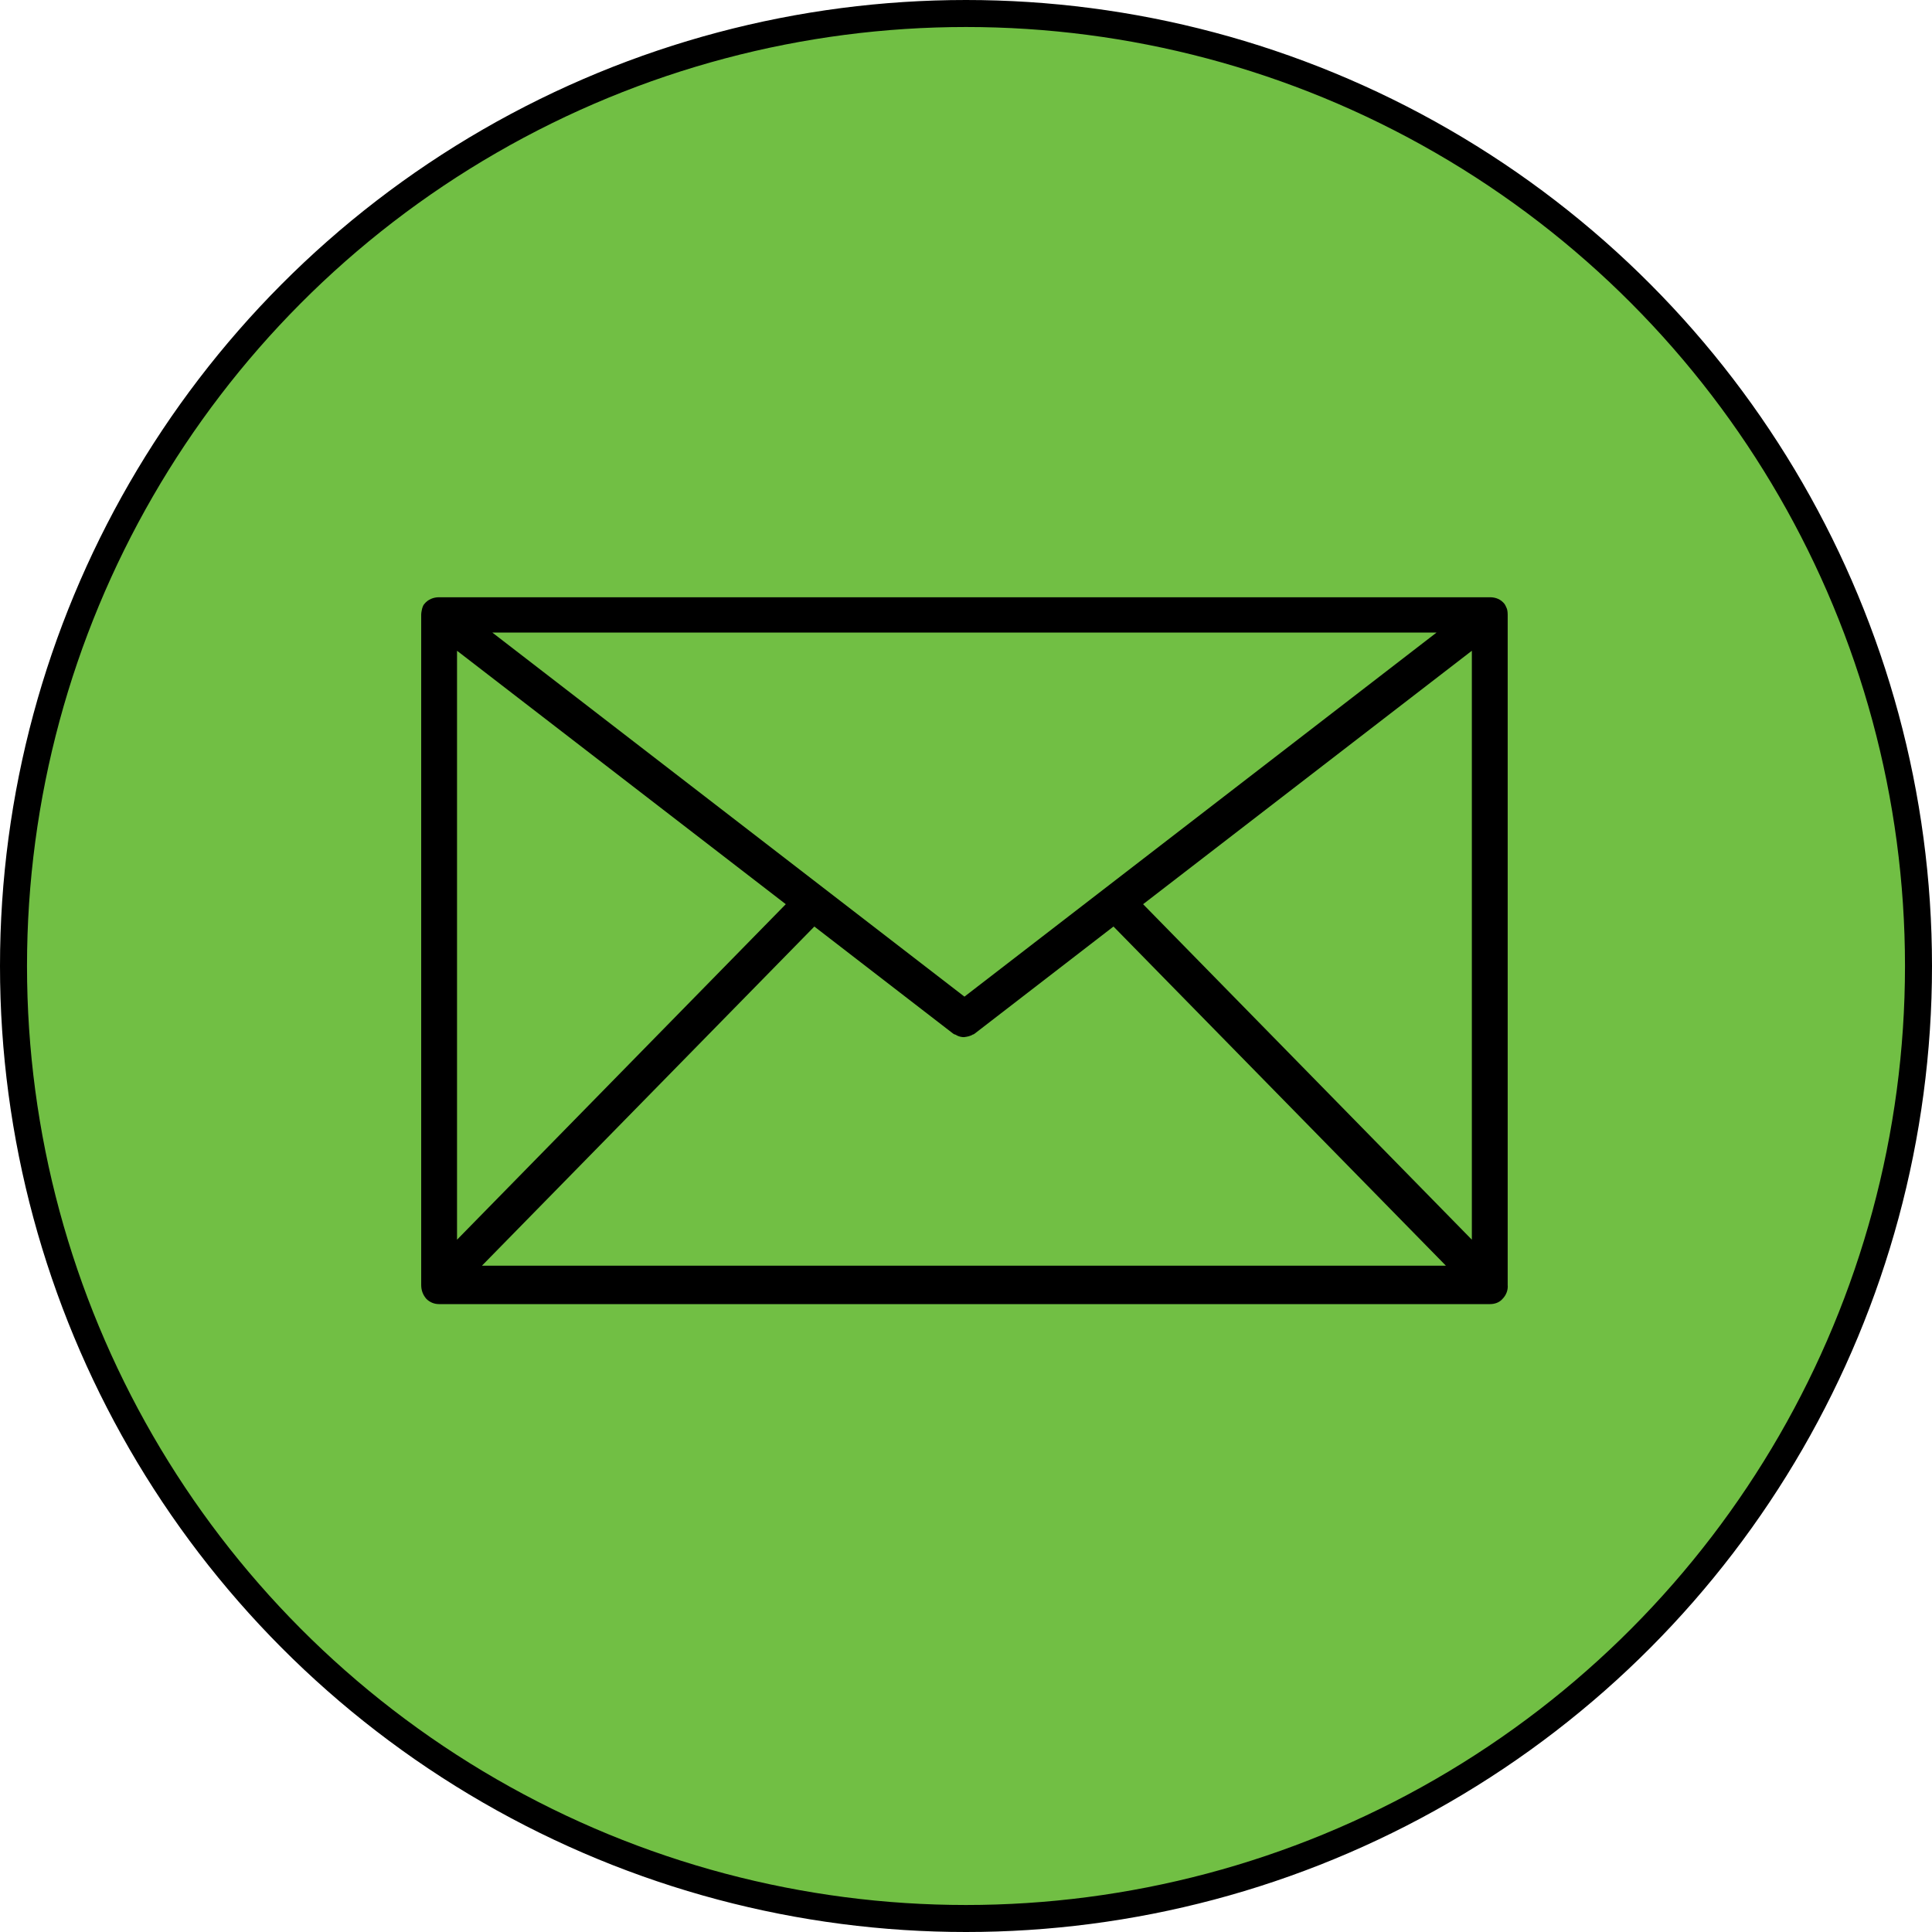
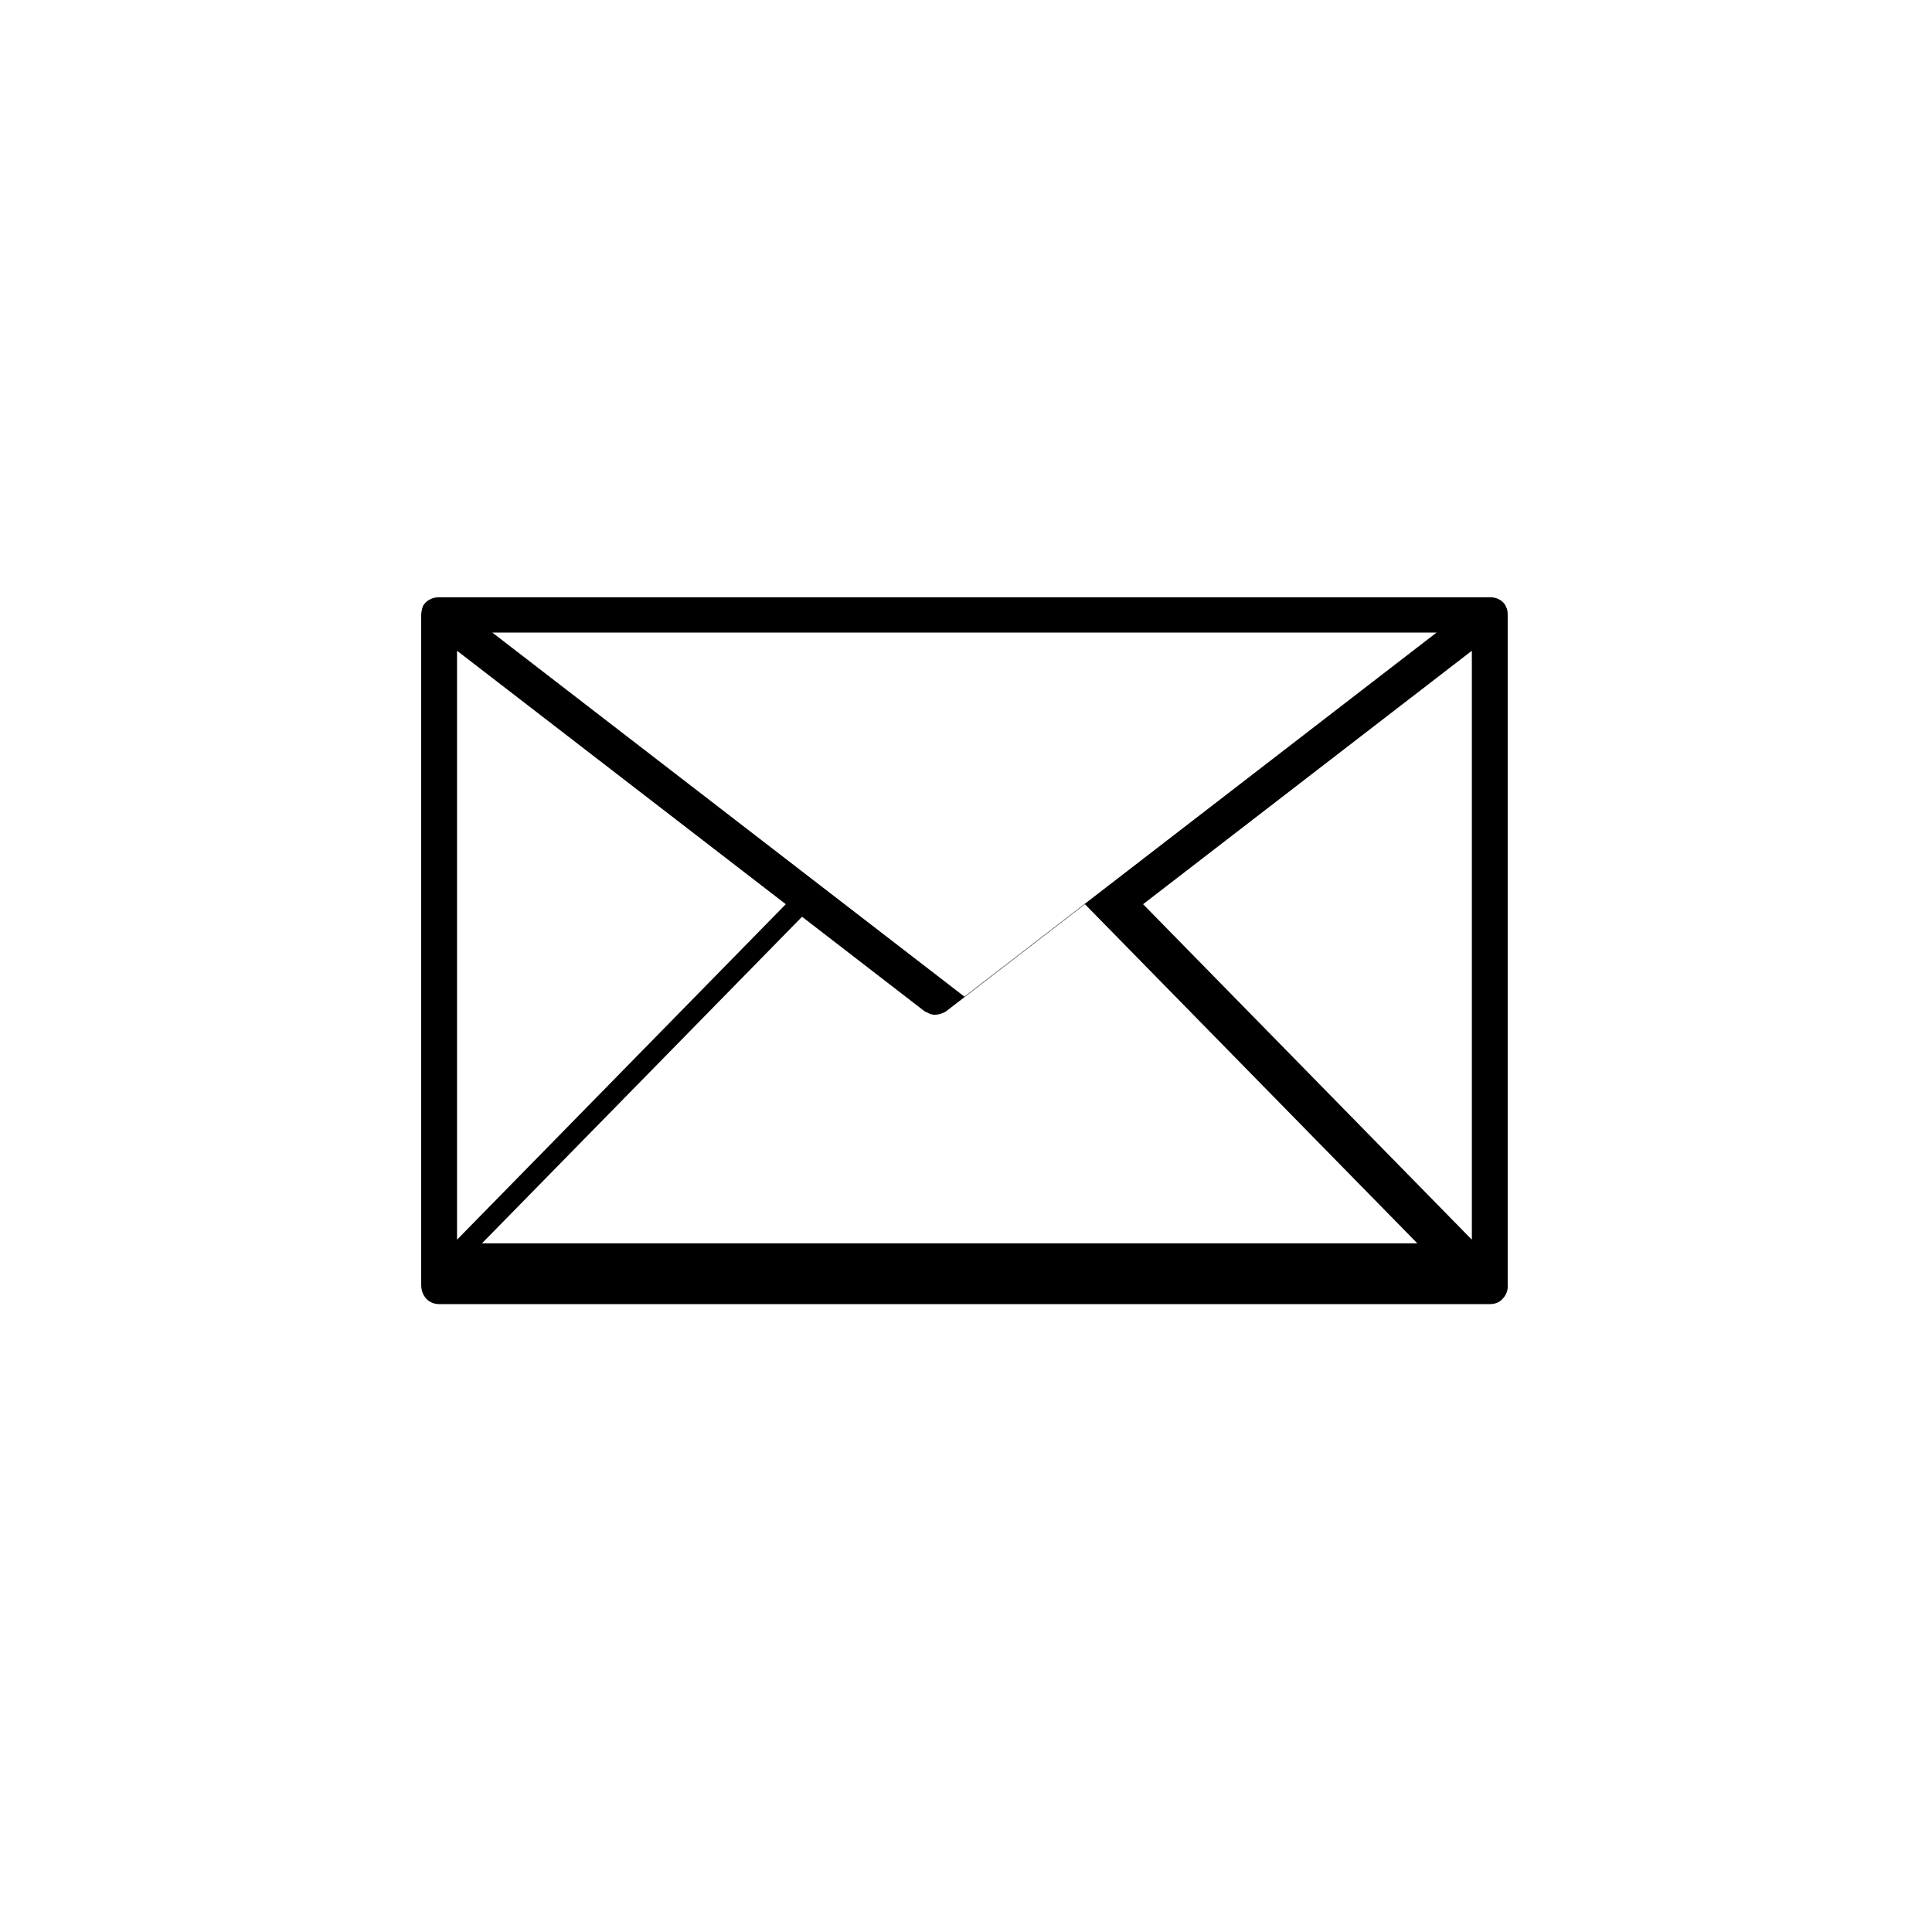
<svg xmlns="http://www.w3.org/2000/svg" id="Layer_2" viewBox="0 0 37.2 37.2">
  <defs>
    <style>.cls-1{fill:#71bf44;stroke:#000;stroke-linecap:round;stroke-linejoin:round;stroke-width:.52px;}</style>
  </defs>
  <g id="Layer_2-2">
    <g id="Layer_1-2">
-       <circle class="cls-1" cx="18.6" cy="18.6" r="18.34" />
-       <path d="M29.03,24.71v-12.88h0s0-.08-.02-.12h0s-.02-.05-.04-.08c-.07-.09-.17-.13-.28-.13H8.45c-.1,0-.21.04-.28.13-.02.02-.03.05-.04.08h0s-.02.08-.02.12h0v12.91c0,.1.03.19.1.27.07.07.16.1.24.1h20.24c.09,0,.18-.03.24-.1.07-.07.11-.17.1-.27v-.03ZM18.57,19.19l-9.09-7.01h18.18l-9.09,7.01ZM15.13,17.41l-6.33,6.46v-11.34l6.33,4.88ZM15.68,17.84l2.67,2.06s.03.02.04.02.02.01.04.02c.04.02.09.03.13.03h0s.09-.01.13-.03c.01,0,.02-.01.04-.02.01,0,.03-.01.04-.02l2.67-2.06,6.4,6.53H9.28l6.4-6.53ZM22.01,17.41l6.33-4.88v11.34l-6.33-6.46Z" />
+       <path d="M29.03,24.71v-12.88h0s0-.08-.02-.12h0s-.02-.05-.04-.08c-.07-.09-.17-.13-.28-.13H8.45c-.1,0-.21.04-.28.13-.02.02-.03.05-.04.08h0s-.02.08-.02.12h0v12.91c0,.1.03.19.1.27.07.07.16.1.24.1h20.24c.09,0,.18-.03.24-.1.07-.07.11-.17.1-.27v-.03ZM18.57,19.19l-9.09-7.01h18.18l-9.09,7.01ZM15.13,17.41l-6.33,6.46v-11.34l6.33,4.88Zl2.67,2.06s.03.02.04.02.02.01.04.02c.04.02.09.03.13.03h0s.09-.01.13-.03c.01,0,.02-.01.04-.02.01,0,.03-.01.04-.02l2.67-2.06,6.4,6.53H9.28l6.4-6.53ZM22.01,17.41l6.33-4.88v11.34l-6.33-6.46Z" />
    </g>
  </g>
</svg>